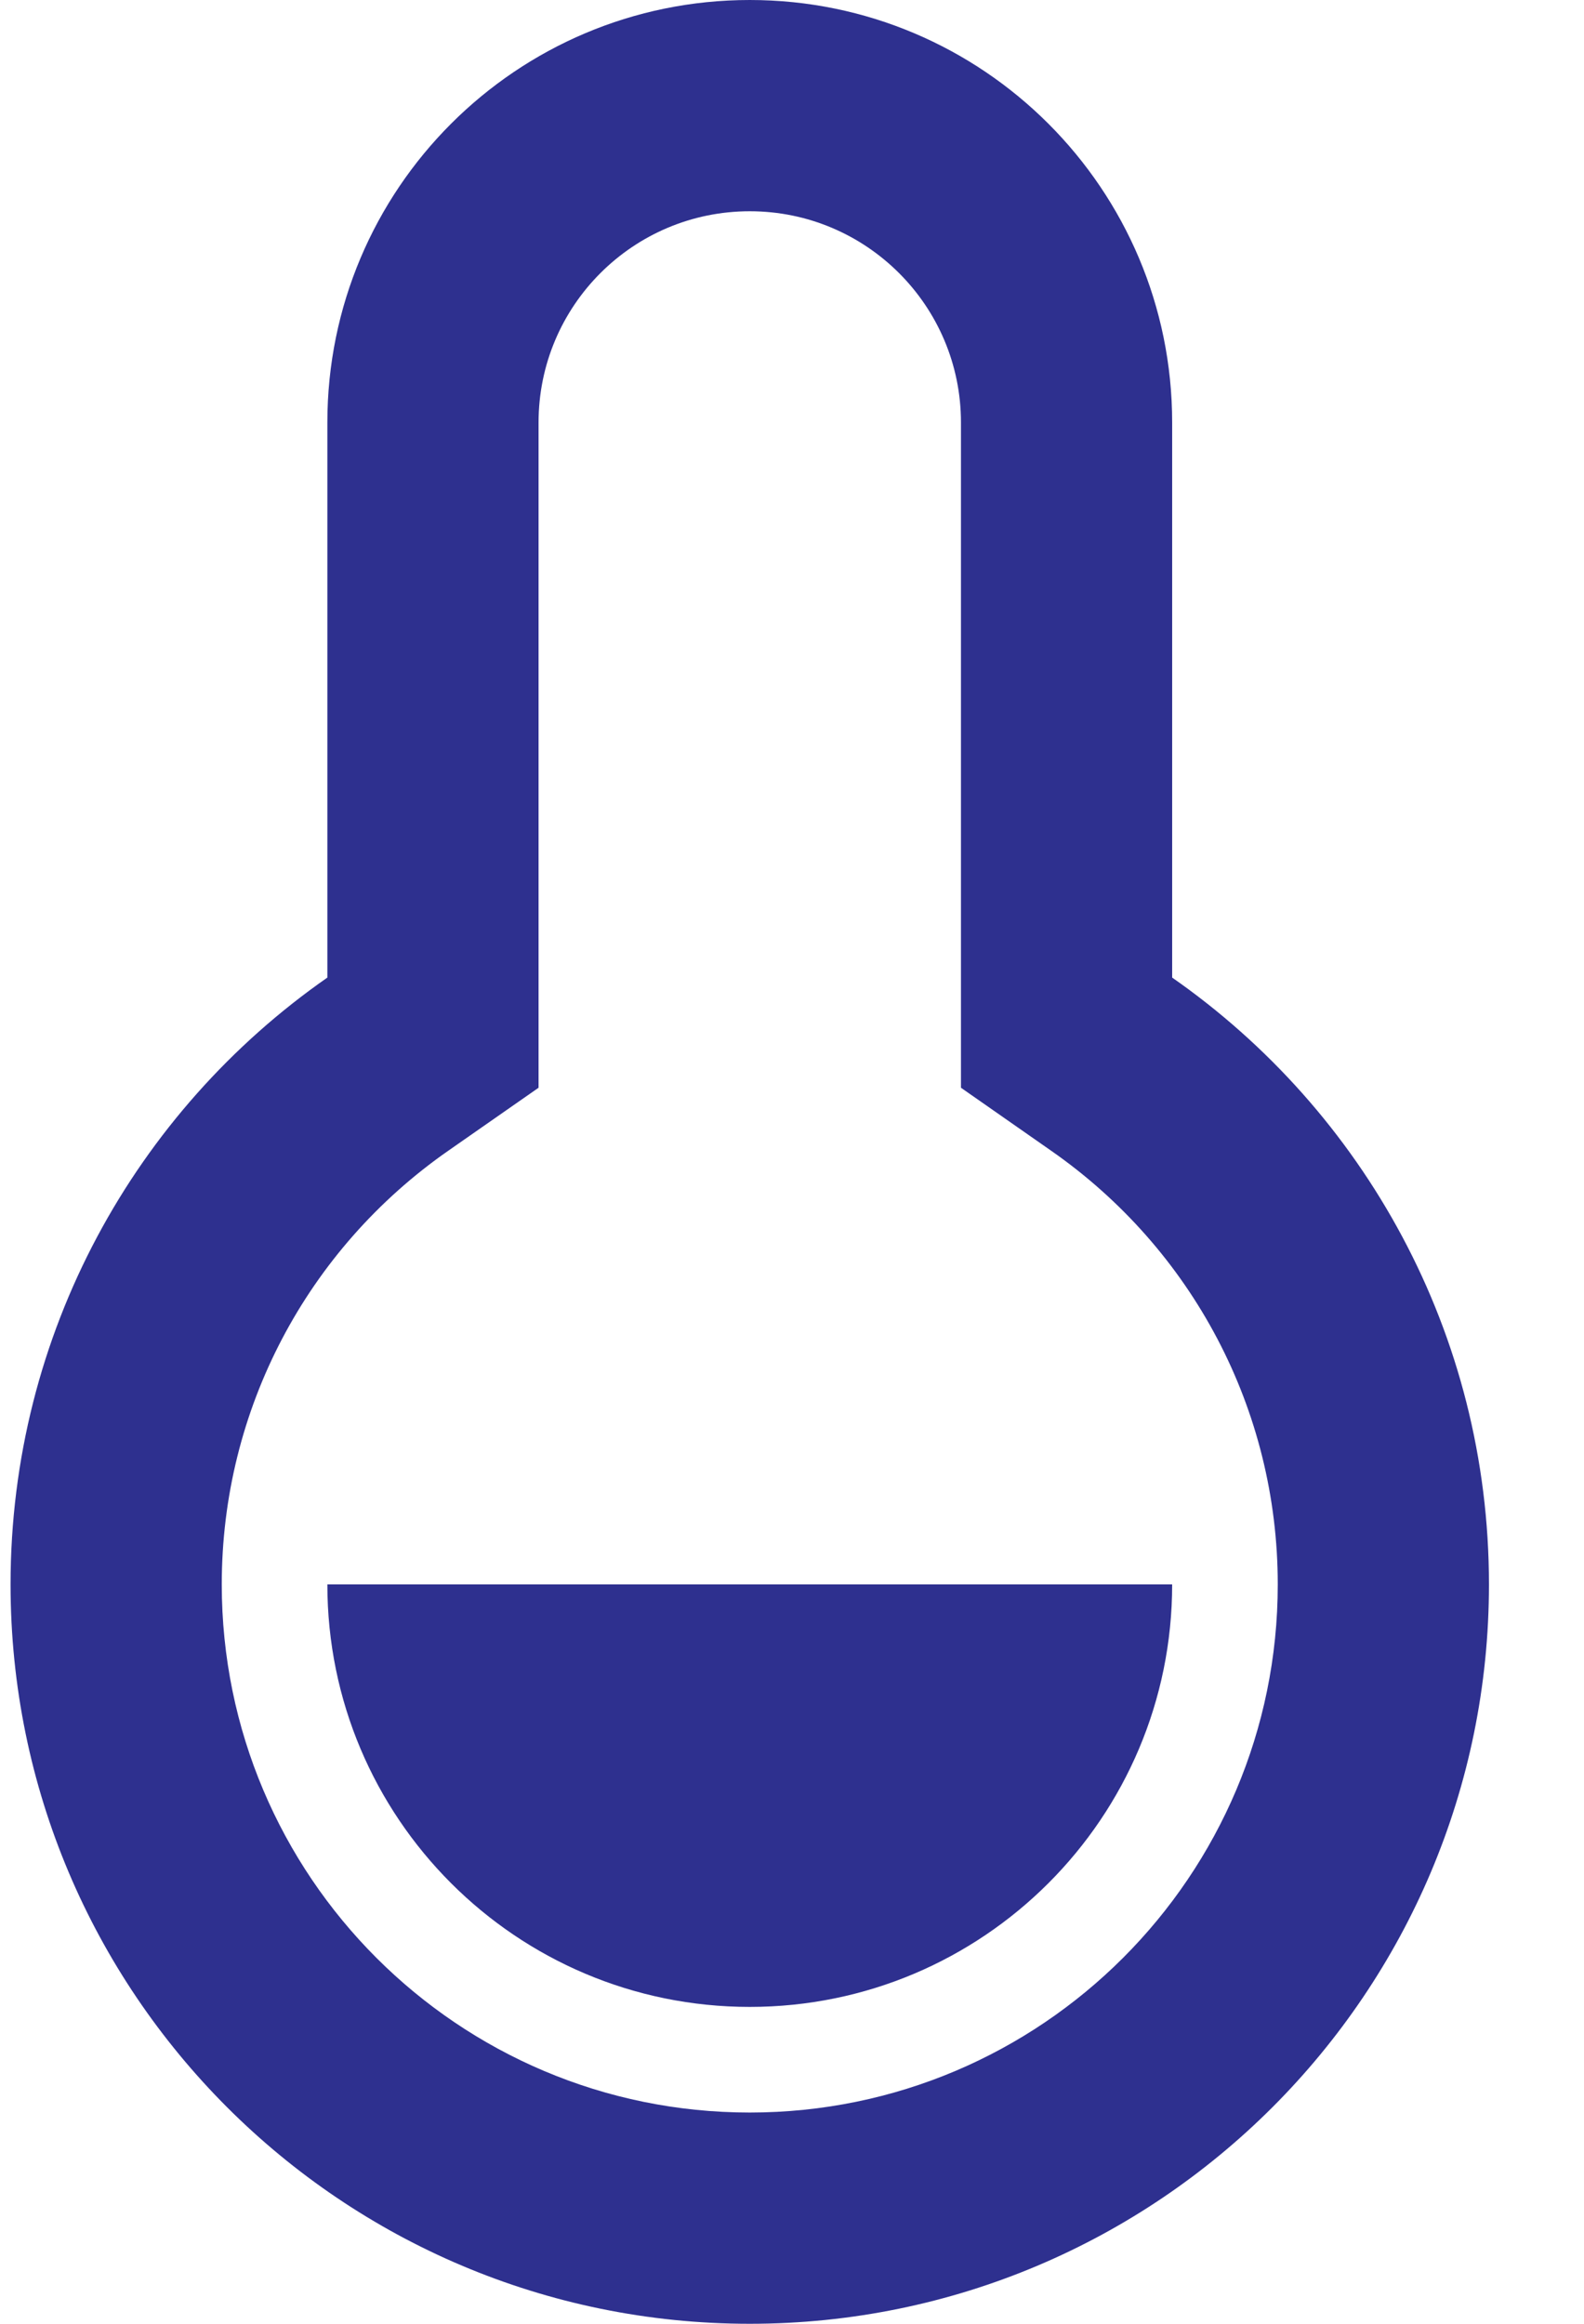
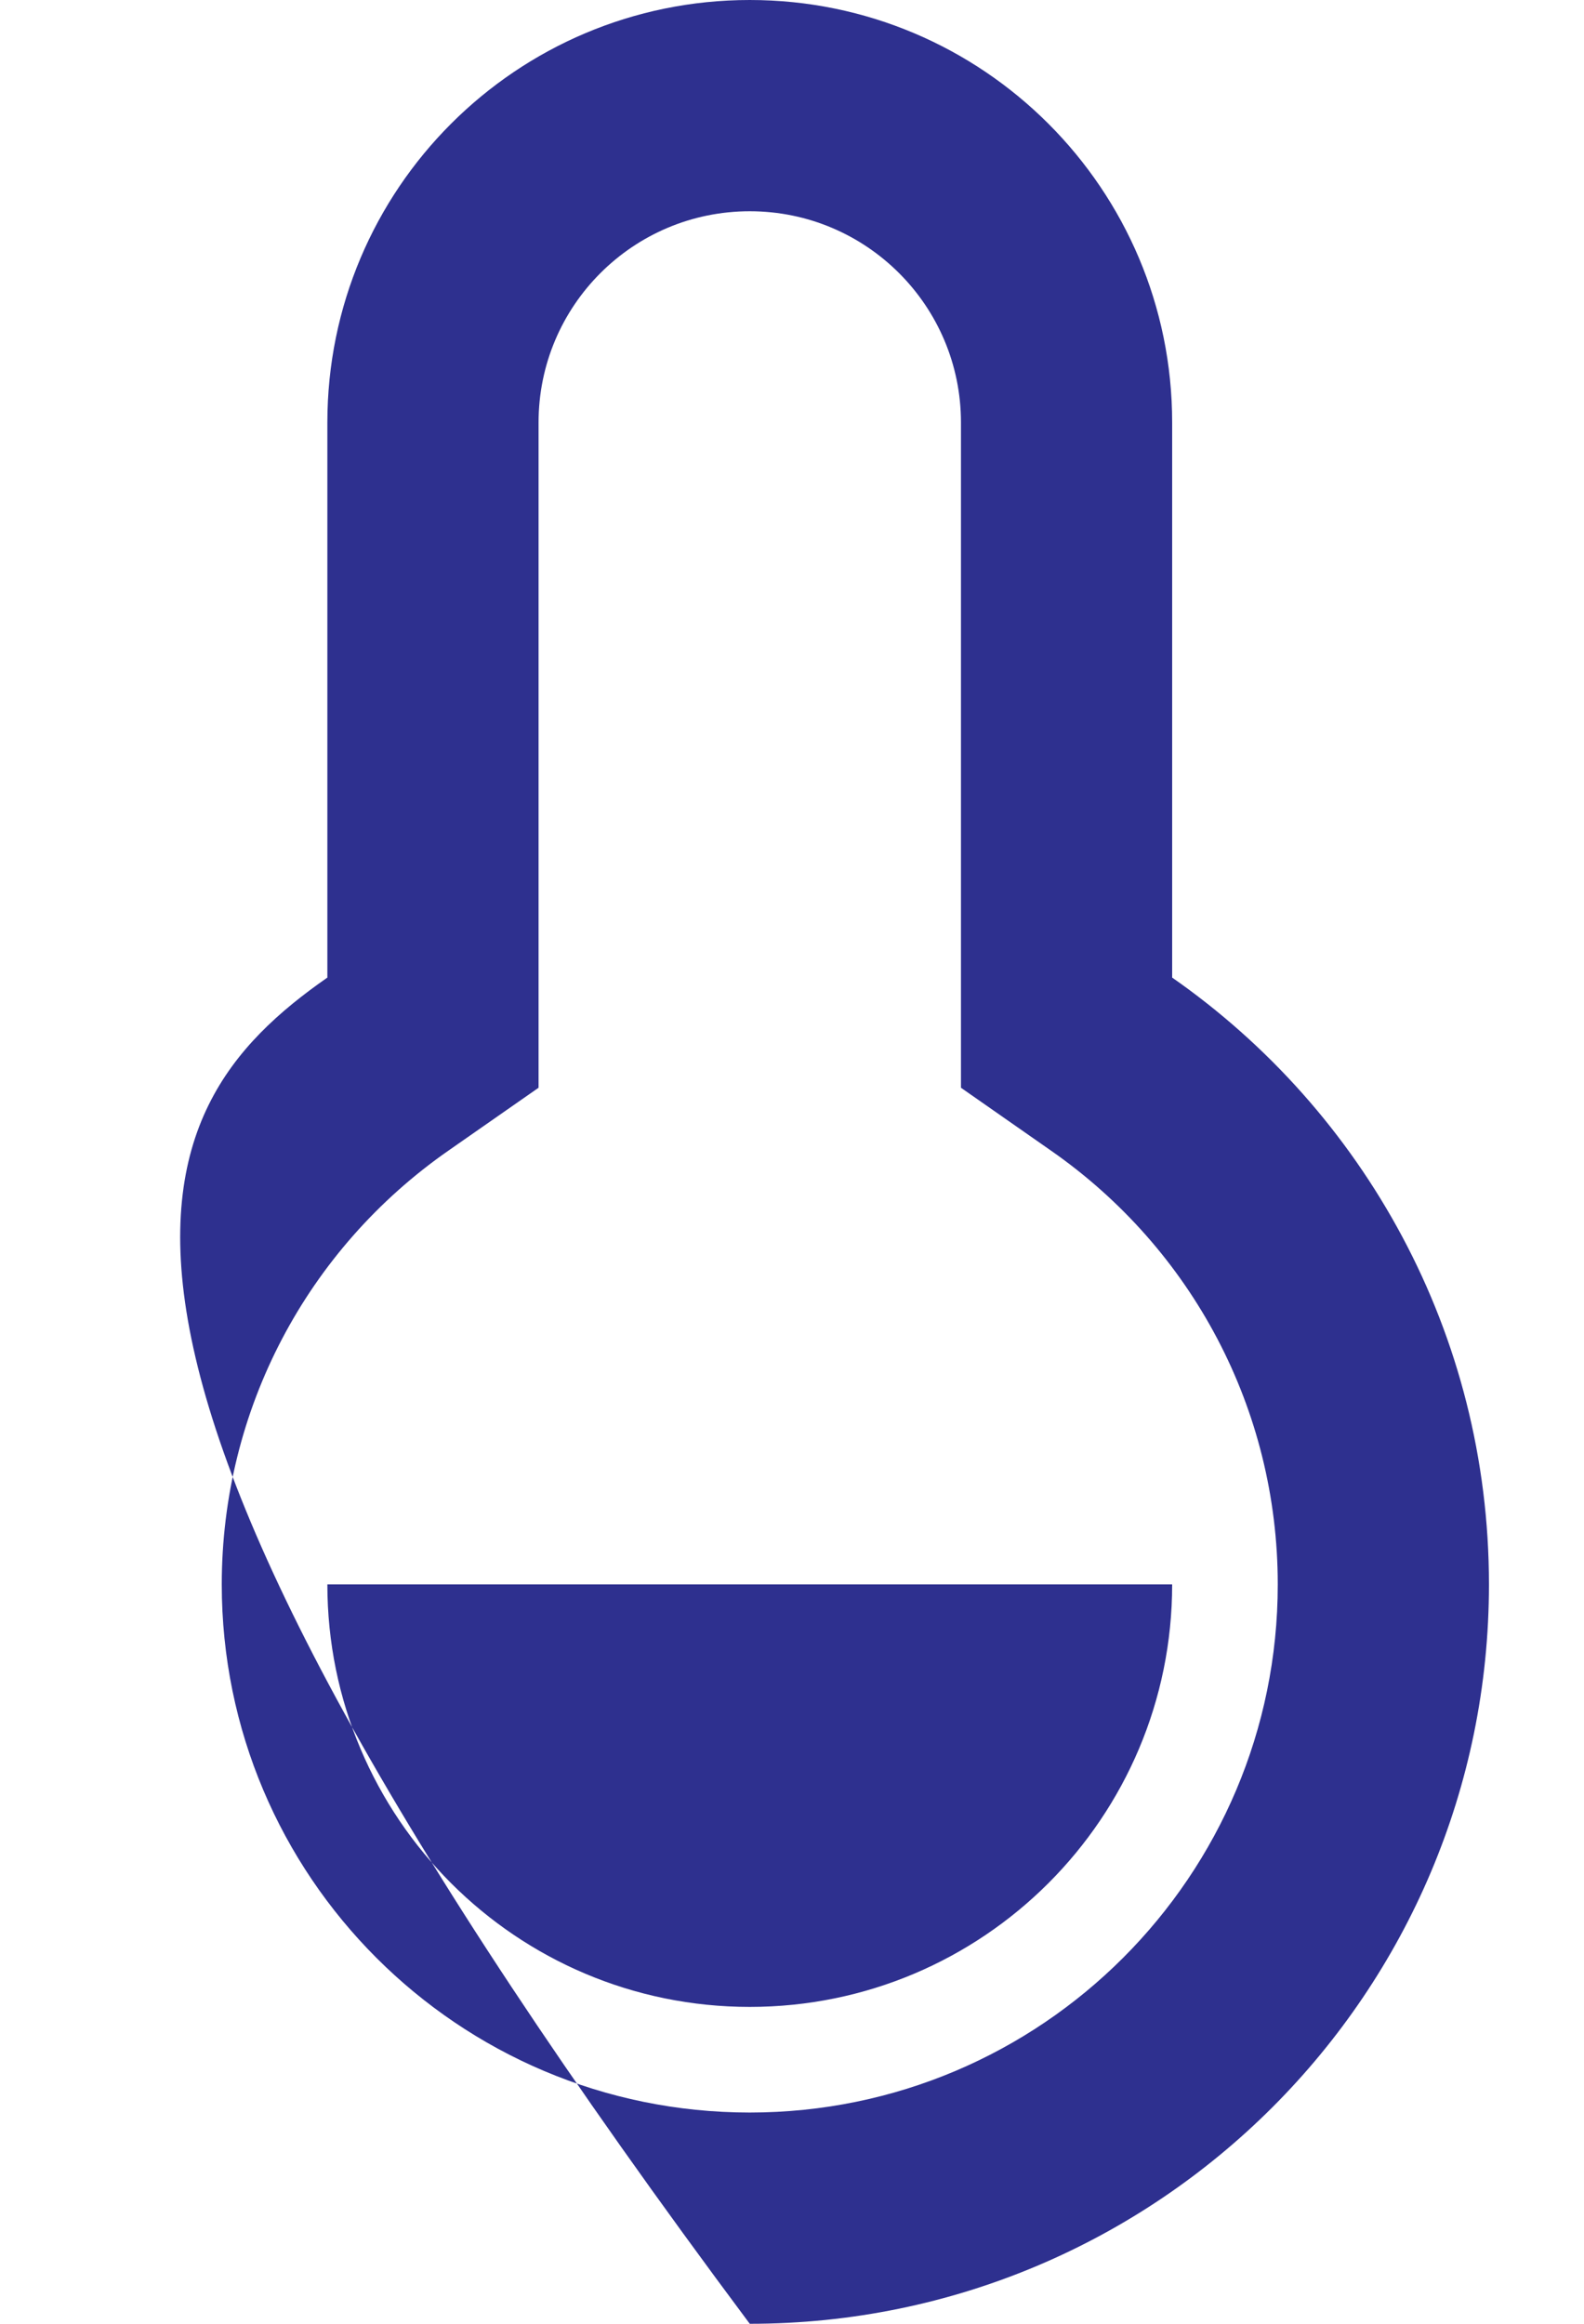
<svg xmlns="http://www.w3.org/2000/svg" width="15" height="22" viewBox="0 0 15 22" fill="none">
-   <path d="M3.1 4C3.1 1.791 4.89 0 7.1 0C9.309 0 11.1 1.791 11.1 4V9.255C12.913 10.52 14.1 12.621 14.1 15C14.1 18.866 10.966 22 7.1 22C3.234 22 0.1 18.866 0.1 15C0.1 12.621 1.286 10.52 3.1 9.255V4ZM4.244 10.895C2.909 11.826 2.1 13.343 2.1 15C2.1 17.761 4.338 20 7.1 20C9.861 20 12.1 17.761 12.1 15C12.1 13.343 11.29 11.826 9.955 10.895L9.1 10.298V4C9.1 2.895 8.204 2 7.1 2C5.995 2 5.1 2.895 5.1 4V10.298L4.244 10.895ZM3.1 15H11.1C11.1 17.209 9.309 19 7.1 19C4.89 19 3.1 17.209 3.1 15Z" fill="#2E308F" />
+   <path d="M3.1 4C3.1 1.791 4.89 0 7.1 0C9.309 0 11.1 1.791 11.1 4V9.255C12.913 10.52 14.1 12.621 14.1 15C14.1 18.866 10.966 22 7.1 22C0.1 12.621 1.286 10.52 3.1 9.255V4ZM4.244 10.895C2.909 11.826 2.1 13.343 2.1 15C2.1 17.761 4.338 20 7.1 20C9.861 20 12.1 17.761 12.1 15C12.1 13.343 11.29 11.826 9.955 10.895L9.1 10.298V4C9.1 2.895 8.204 2 7.1 2C5.995 2 5.1 2.895 5.1 4V10.298L4.244 10.895ZM3.1 15H11.1C11.1 17.209 9.309 19 7.1 19C4.89 19 3.1 17.209 3.1 15Z" fill="#2E308F" />
</svg>